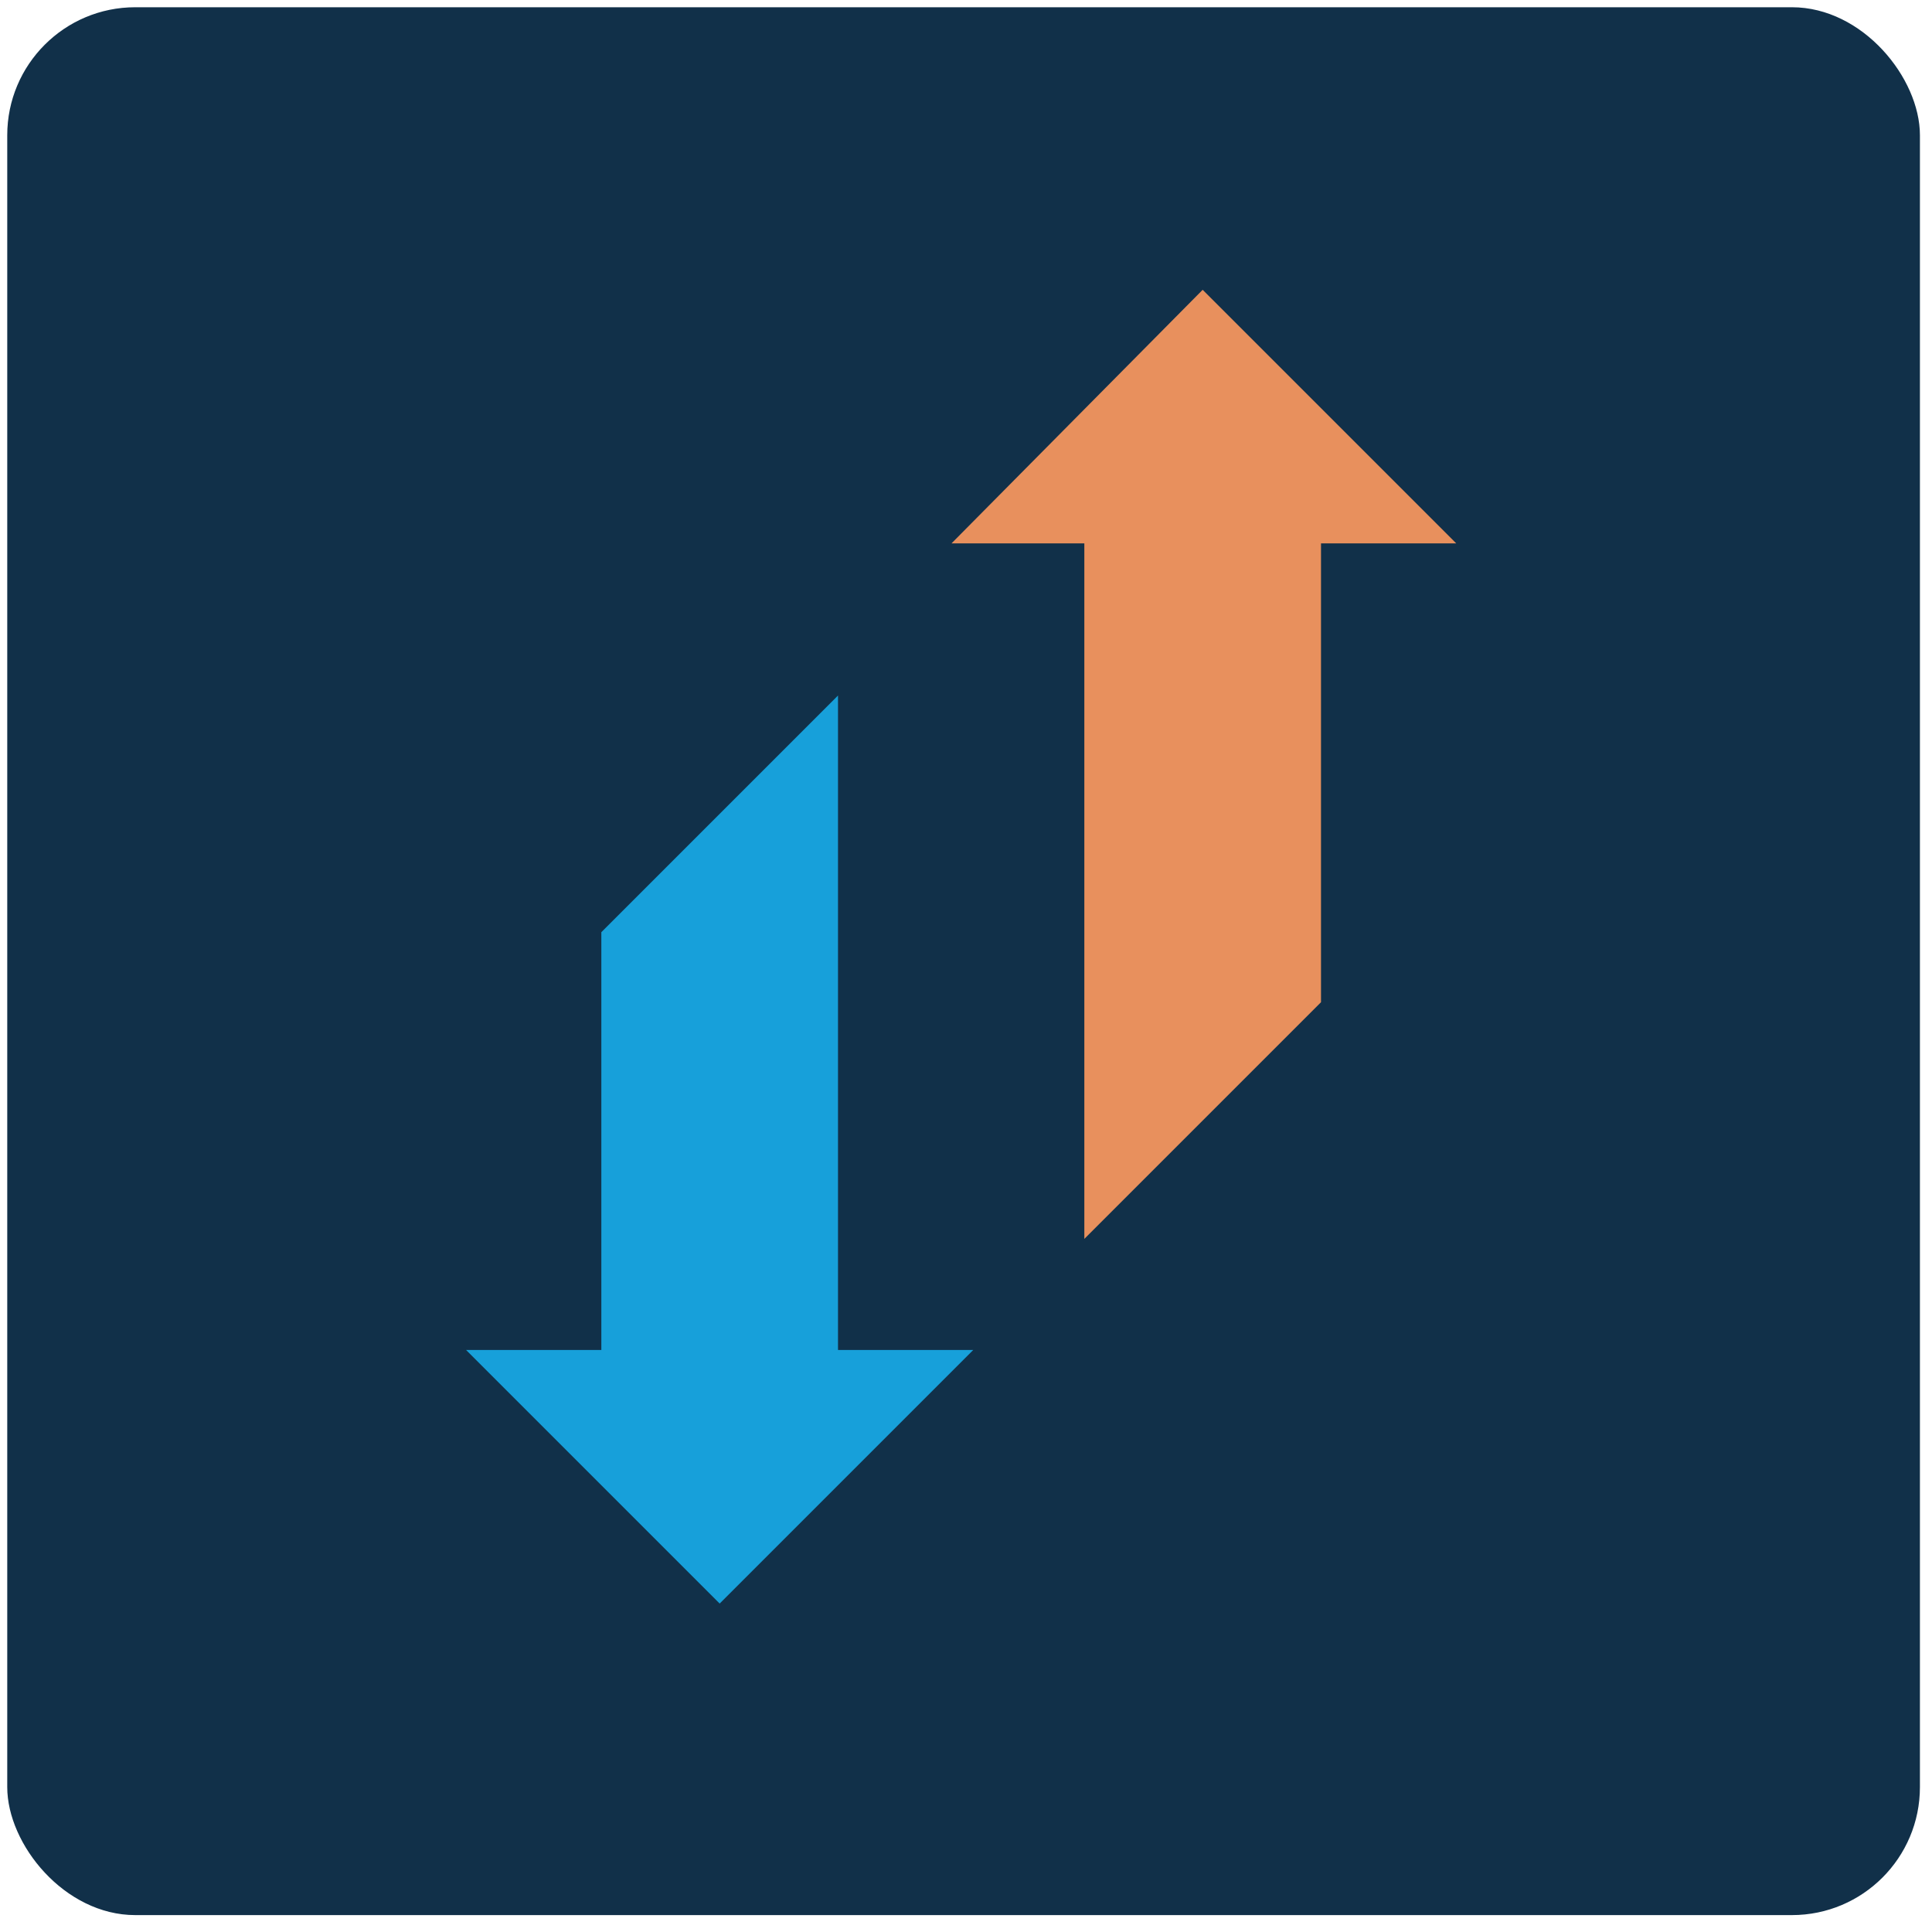
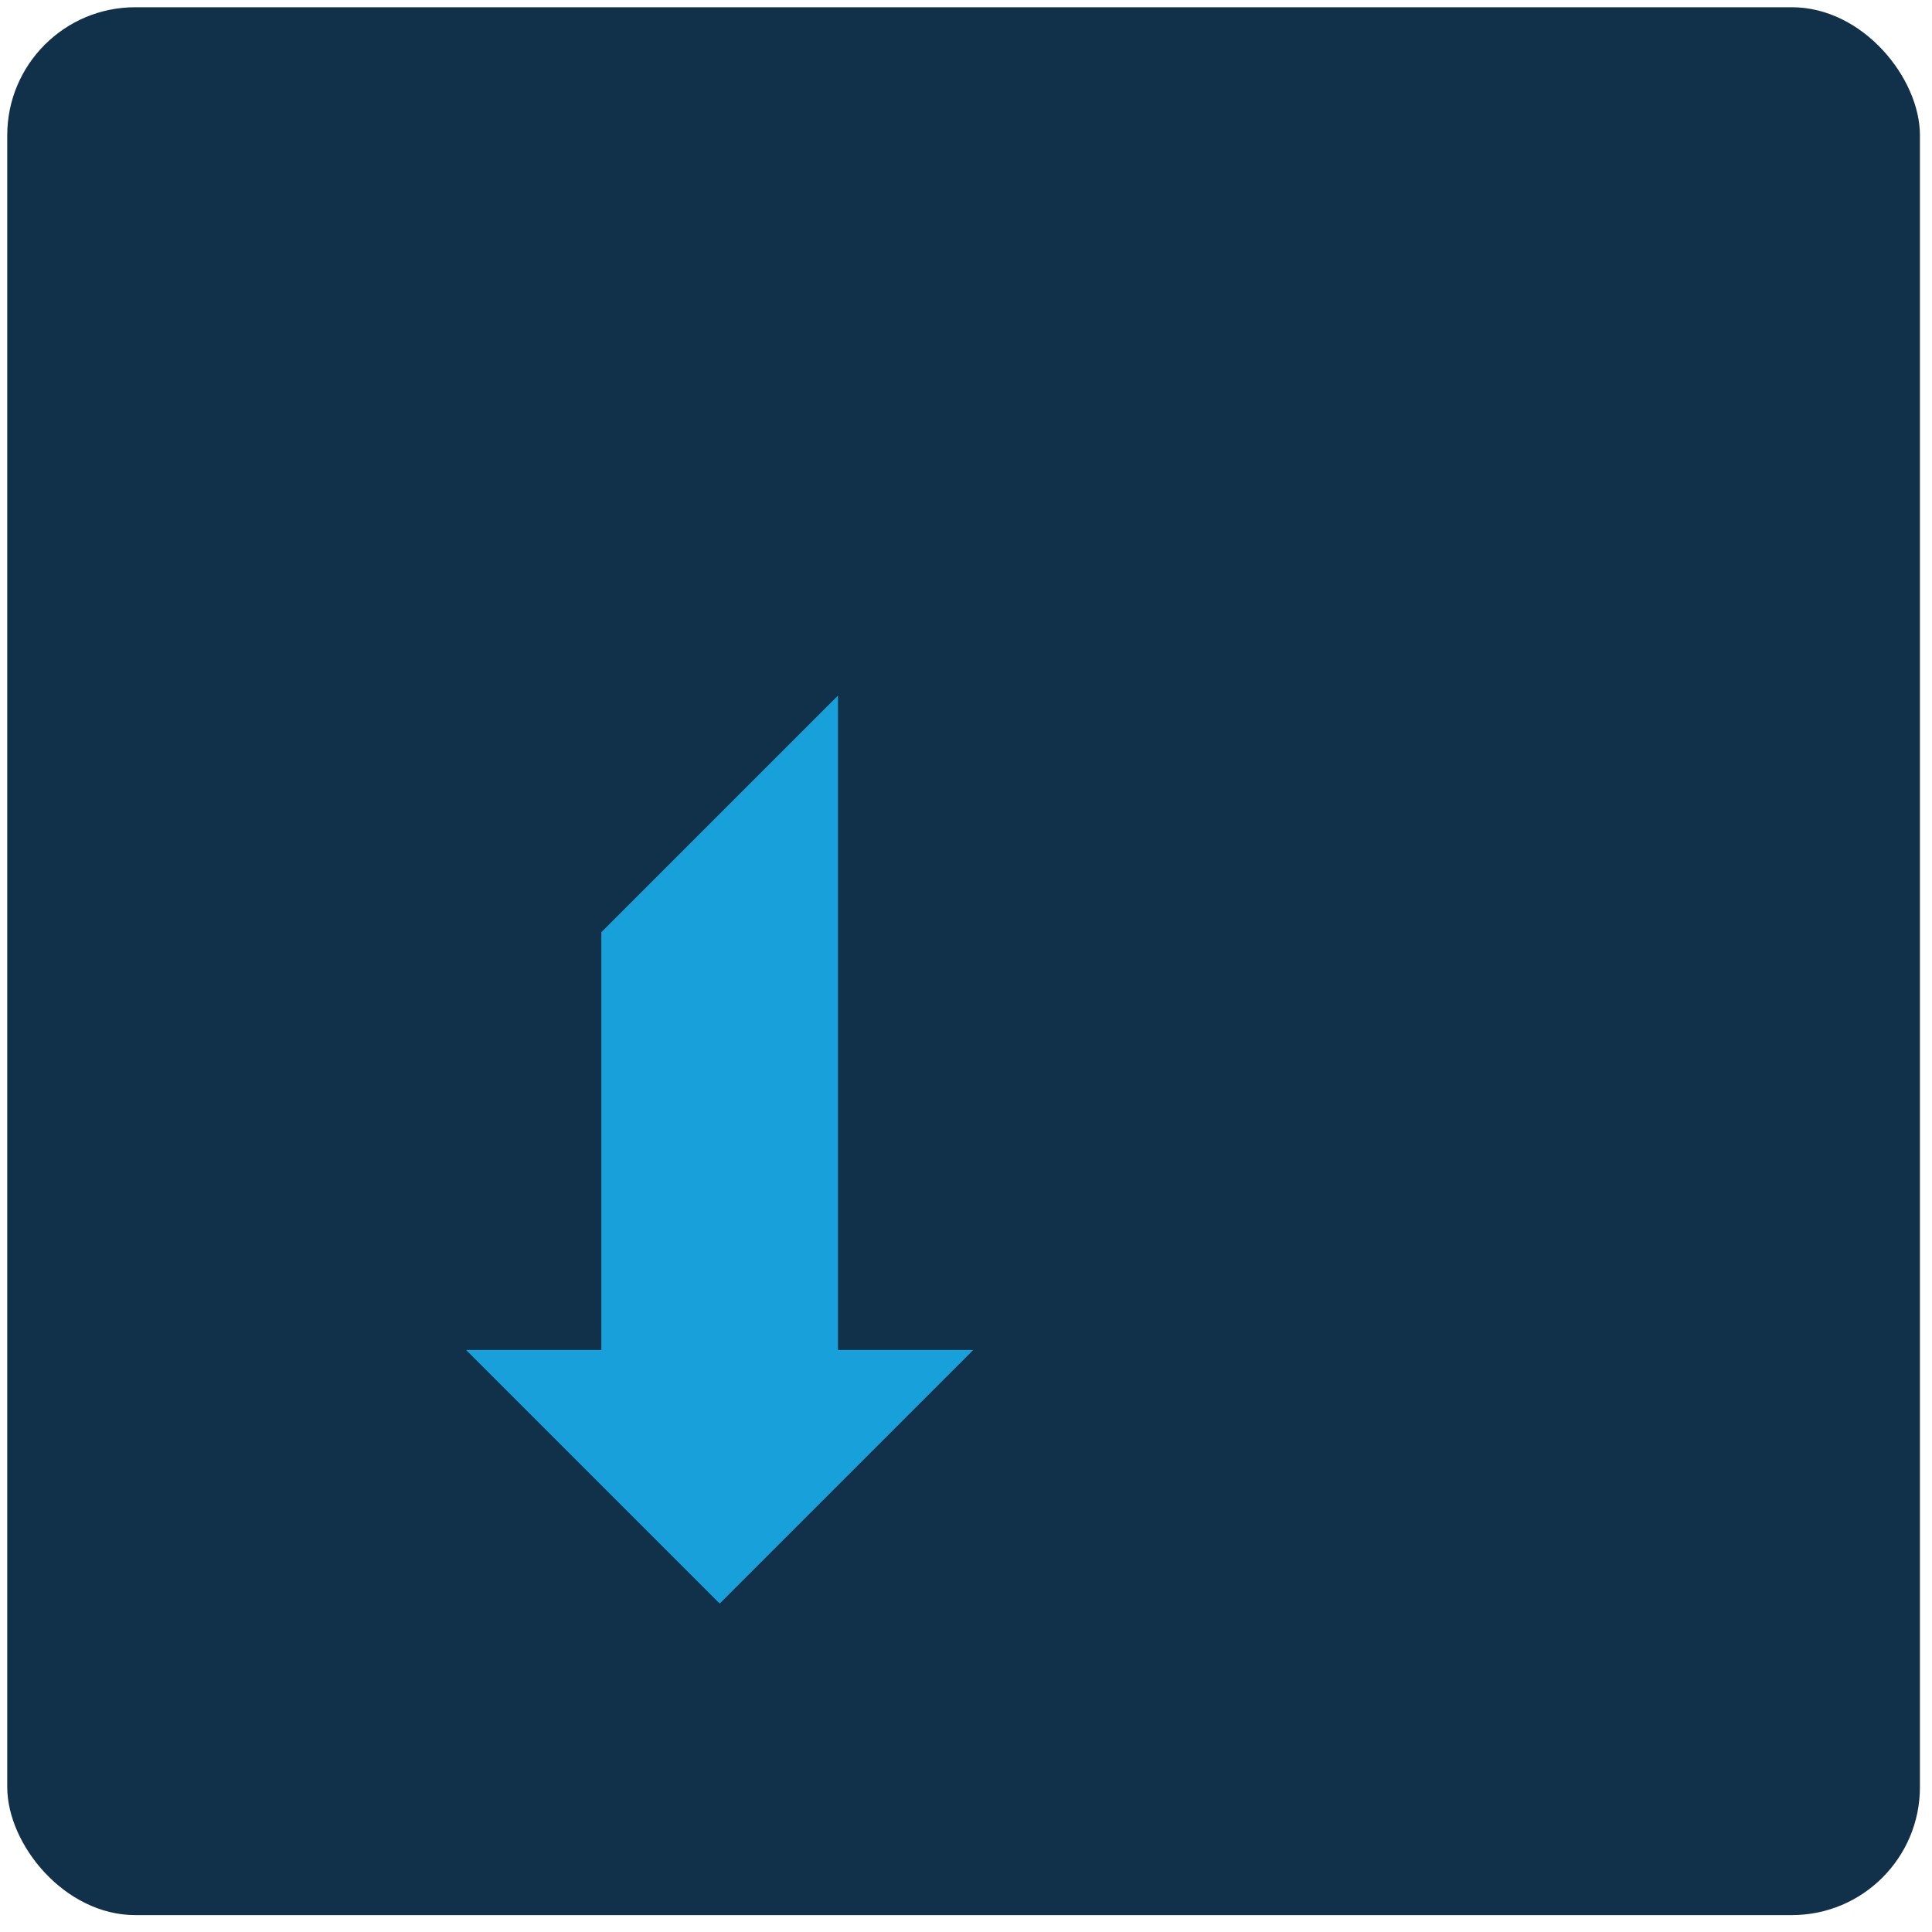
<svg xmlns="http://www.w3.org/2000/svg" id="Layer_1" version="1.1" viewBox="0 0 80 80">
  <defs>
    <style>
      .st0 {
        fill: #e8905d;
      }

      .st1 {
        fill: #113049;
      }

      .st2 {
        fill: #17a0da;
      }
    </style>
  </defs>
  <rect class="st1" x=".3" y=".3" width="79.2" height="79" rx="5.3" ry="5.3" />
  <path class="st2" d="M34.7,28.8l-9.8,9.8v17.3h-5.6l10.5,10.5,10.5-10.5h-5.6v-27.1h0Z" />
-   <polygon class="st0" points="53.1 15.3 49.8 12 39.4 22.5 44.9 22.5 44.9 51.3 54.7 41.5 54.7 22.5 60.3 22.5 53.1 15.3 53.1 15.3" />
</svg>